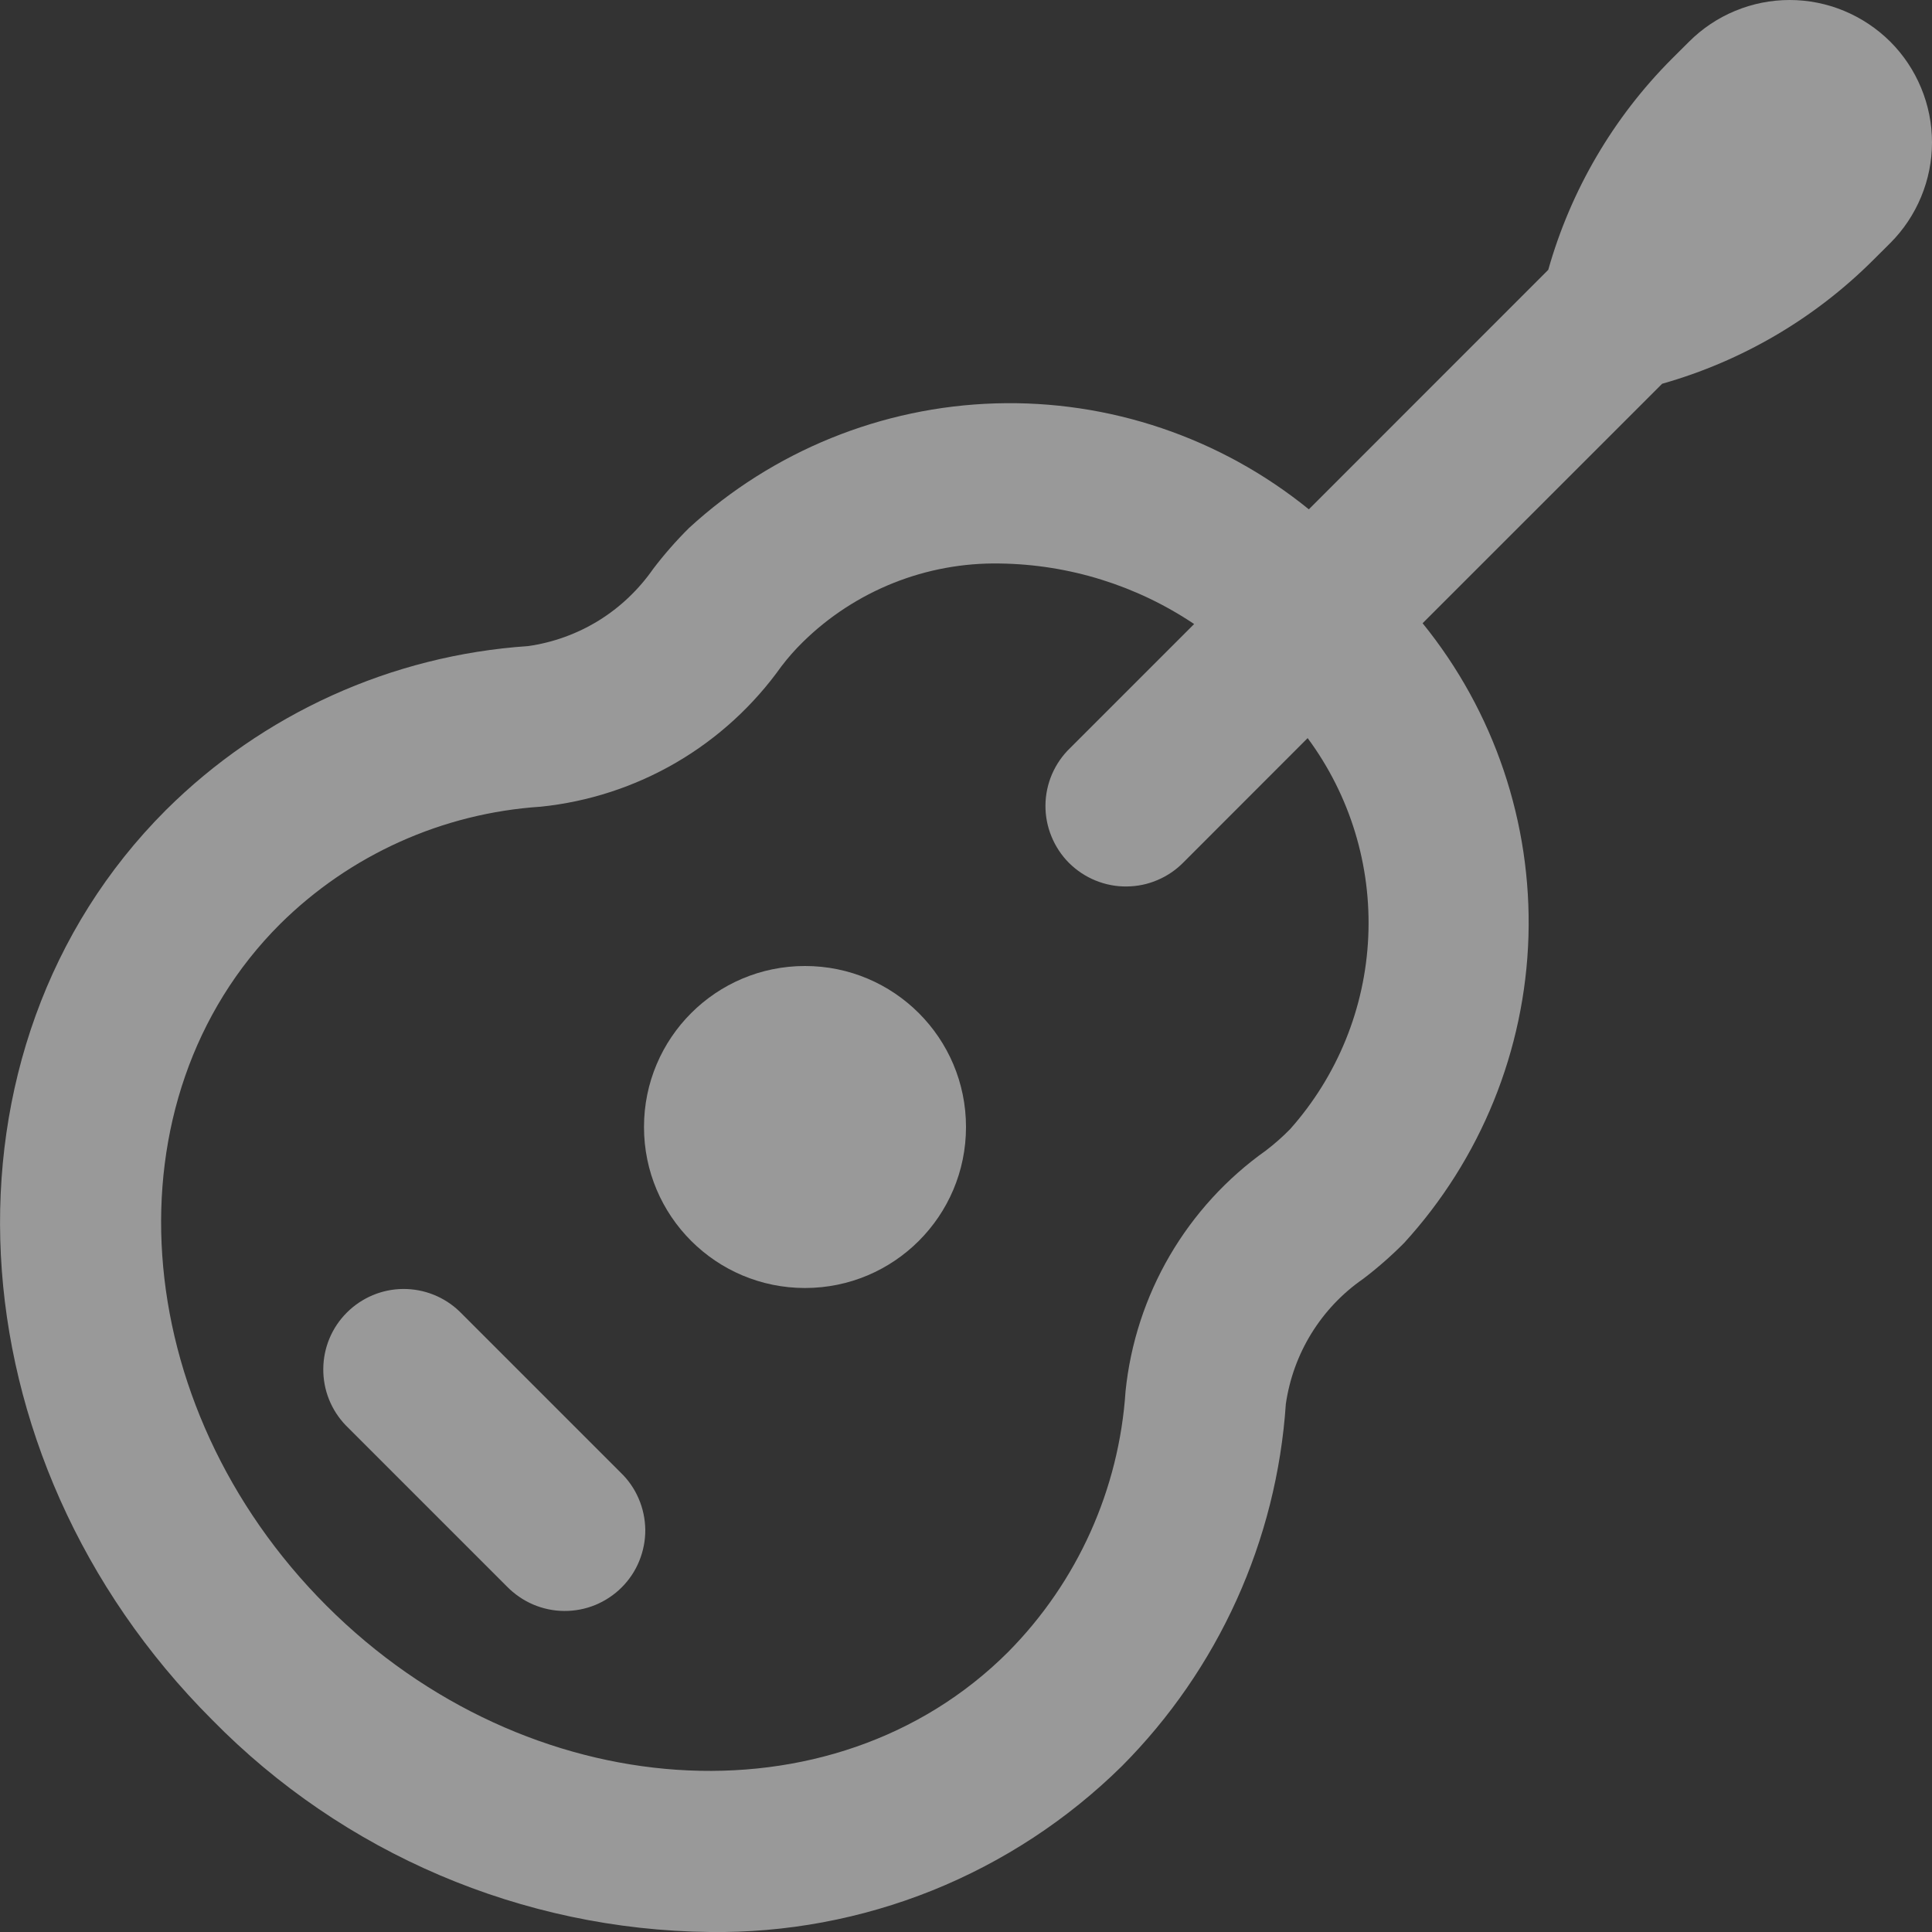
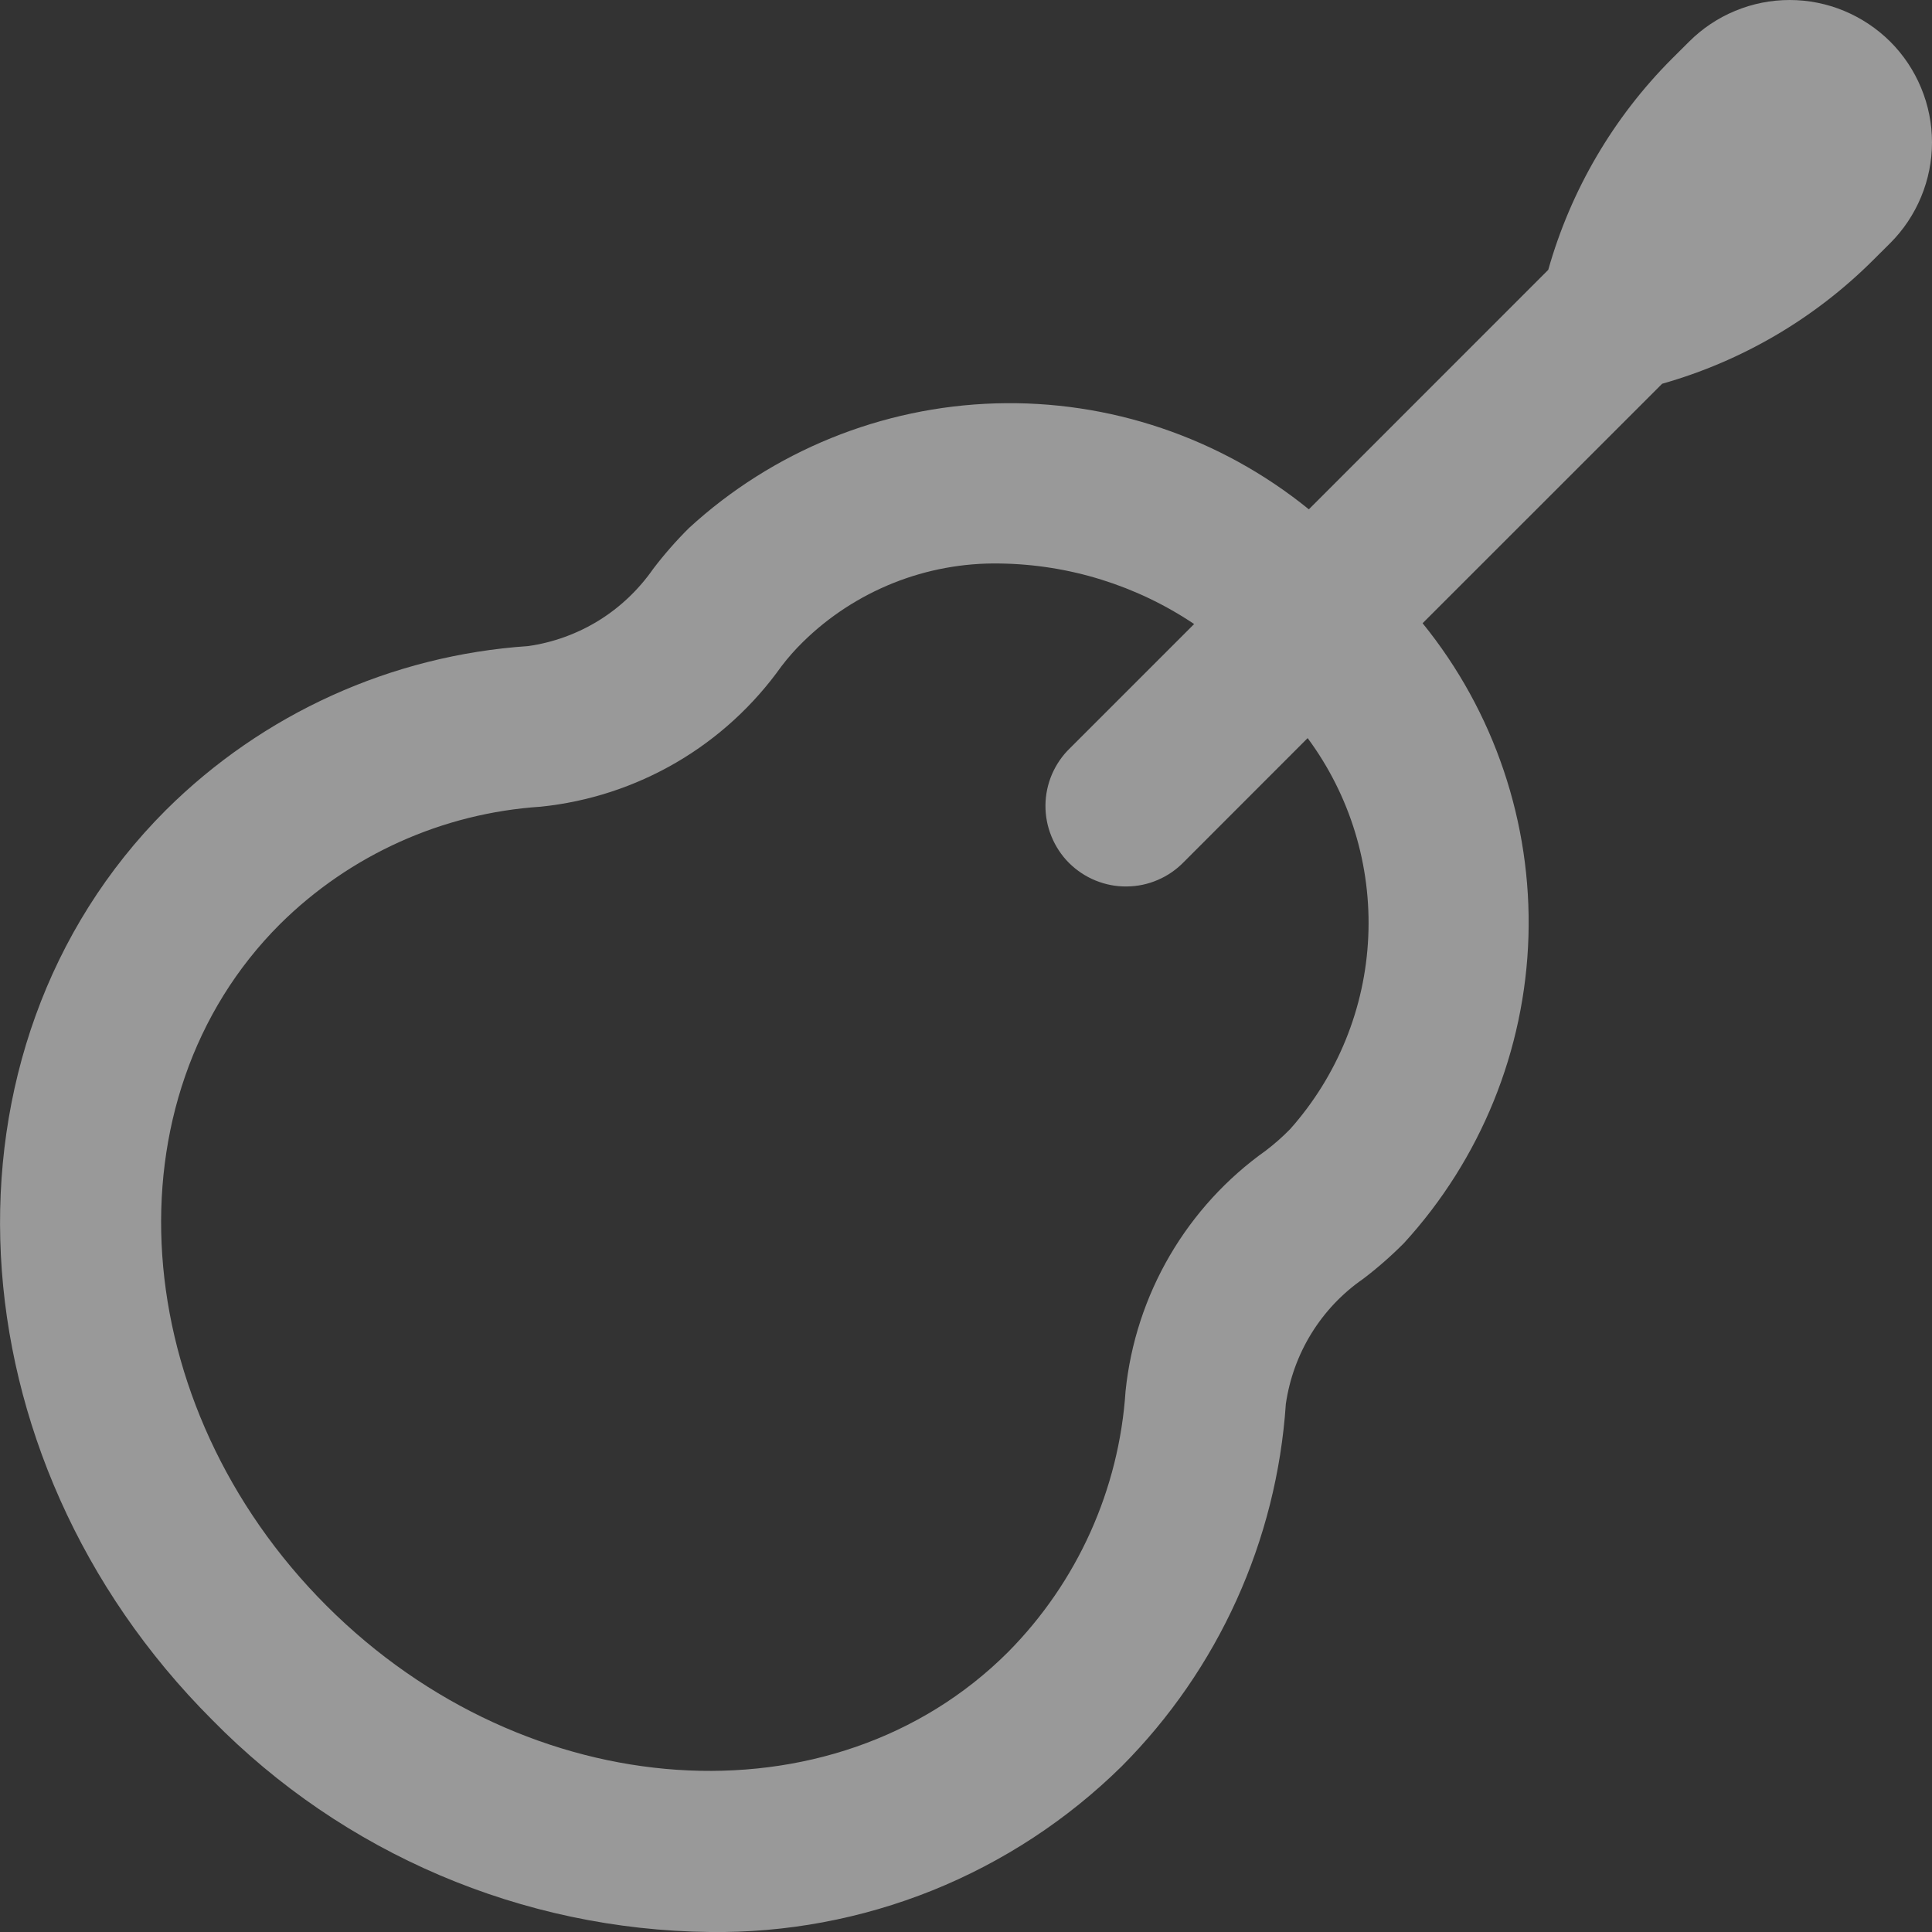
<svg xmlns="http://www.w3.org/2000/svg" width="24" height="24" viewBox="0 0 24 24" fill="none">
  <rect x="0" y="0" width="24" height="24" fill="#333333" stroke="none" />
  <g opacity="0.5" clip-path="url(#clip0_596_2580)">
-     <path d="M10 16C11.105 16 12 15.105 12 14C12 12.895 11.105 12 10 12C8.895 12 8 12.895 8 14C8 15.105 8.895 16 10 16Z" fill="white" />
-     <path d="M5.71 16.293C5.522 16.111 5.269 16.01 5.007 16.012C4.745 16.014 4.494 16.12 4.309 16.305C4.123 16.49 4.018 16.741 4.016 17.003C4.013 17.266 4.114 17.518 4.296 17.707L6.296 19.707C6.389 19.802 6.499 19.878 6.621 19.931C6.743 19.983 6.874 20.011 7.007 20.012C7.14 20.013 7.271 19.988 7.394 19.938C7.517 19.887 7.629 19.813 7.723 19.719C7.817 19.625 7.891 19.514 7.941 19.391C7.991 19.268 8.017 19.136 8.016 19.003C8.014 18.871 7.987 18.739 7.934 18.617C7.882 18.495 7.806 18.385 7.71 18.293L5.71 16.293Z" fill="white" />
    <path d="M23.482 0.518C23.317 0.354 23.122 0.224 22.908 0.135C22.694 0.046 22.464 0 22.232 0C21.999 0 21.769 0.046 21.555 0.135C21.34 0.224 21.146 0.354 20.982 0.518L20.767 0.732C20.041 1.46 19.513 2.362 19.233 3.352L16.259 6.327C15.161 5.436 13.779 4.968 12.365 5.011C10.952 5.054 9.601 5.603 8.559 6.559C8.399 6.718 8.25 6.888 8.114 7.067C7.934 7.325 7.704 7.544 7.437 7.709C7.169 7.874 6.871 7.982 6.56 8.026C4.863 8.141 3.265 8.865 2.06 10.064C-0.896 13.021 -0.64 18.089 2.635 21.364C4.265 23.025 6.486 23.973 8.814 24C9.761 24.013 10.702 23.837 11.581 23.484C12.46 23.13 13.26 22.606 13.935 21.941C15.135 20.736 15.859 19.138 15.973 17.441C16.018 17.13 16.126 16.831 16.291 16.564C16.456 16.297 16.674 16.066 16.933 15.887C17.112 15.751 17.282 15.602 17.441 15.442C18.395 14.399 18.944 13.048 18.987 11.635C19.029 10.222 18.563 8.84 17.672 7.742L20.648 4.767C21.637 4.487 22.539 3.959 23.267 3.233L23.482 3.019C23.646 2.855 23.776 2.66 23.865 2.445C23.954 2.231 24 2.001 24 1.769C24 1.536 23.954 1.306 23.865 1.092C23.776 0.877 23.646 0.682 23.482 0.518ZM16.026 14.027C15.933 14.122 15.832 14.211 15.726 14.292C15.239 14.637 14.832 15.083 14.531 15.598C14.23 16.114 14.043 16.688 13.982 17.282C13.902 18.502 13.384 19.652 12.524 20.521C10.348 22.696 6.549 22.441 4.056 19.947C1.563 17.453 1.3 13.655 3.479 11.479C4.347 10.619 5.497 10.101 6.718 10.021C7.311 9.96 7.885 9.773 8.401 9.472C8.917 9.171 9.362 8.763 9.708 8.276C9.789 8.17 9.877 8.07 9.973 7.976C10.295 7.659 10.678 7.41 11.098 7.242C11.517 7.075 11.966 6.992 12.418 7C13.279 7.011 14.119 7.272 14.834 7.752L13.293 9.293C13.197 9.385 13.121 9.496 13.068 9.618C13.016 9.74 12.988 9.871 12.987 10.004C12.986 10.136 13.011 10.268 13.062 10.391C13.112 10.514 13.186 10.626 13.28 10.72C13.374 10.813 13.486 10.888 13.609 10.938C13.732 10.988 13.863 11.014 13.996 11.012C14.129 11.011 14.26 10.984 14.382 10.931C14.504 10.879 14.614 10.803 14.707 10.707L16.244 9.169C16.771 9.881 17.037 10.752 16.997 11.637C16.958 12.521 16.615 13.365 16.026 14.027Z" fill="white" />
  </g>
  <defs>
    <clipPath id="clip0_596_2580">
      <rect width="24" height="24" fill="white" />
    </clipPath>
  </defs>
</svg>